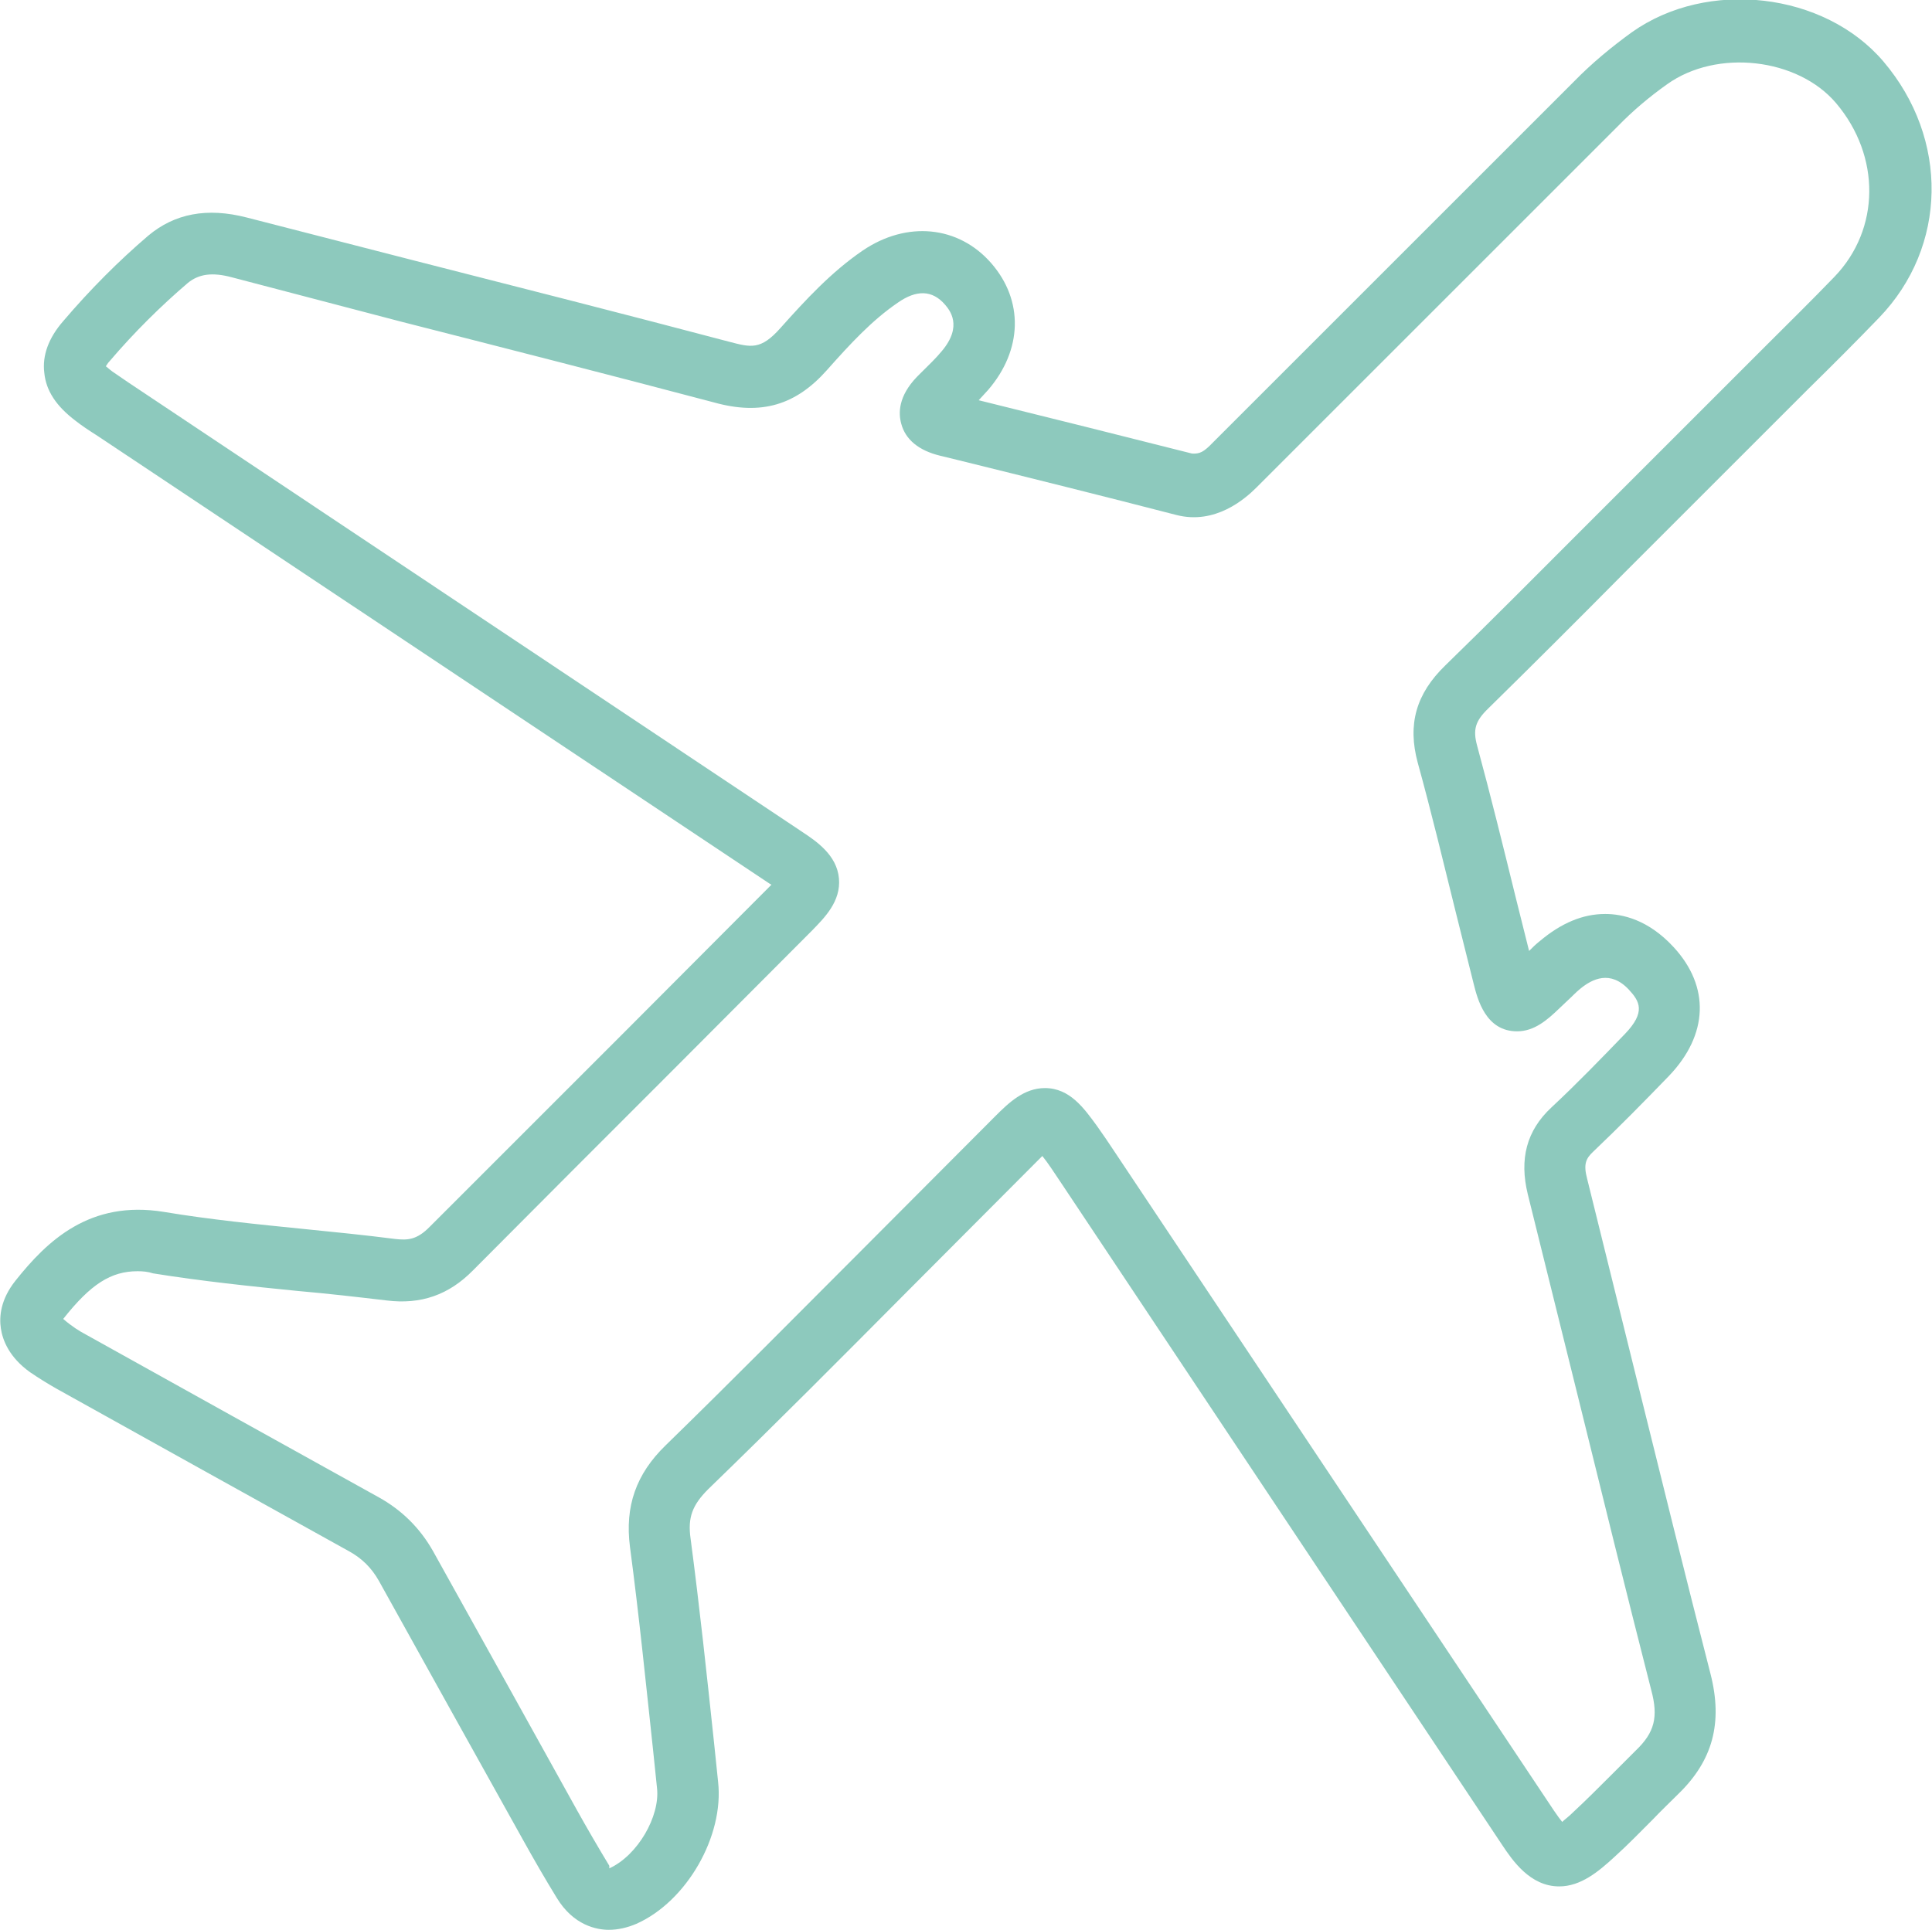
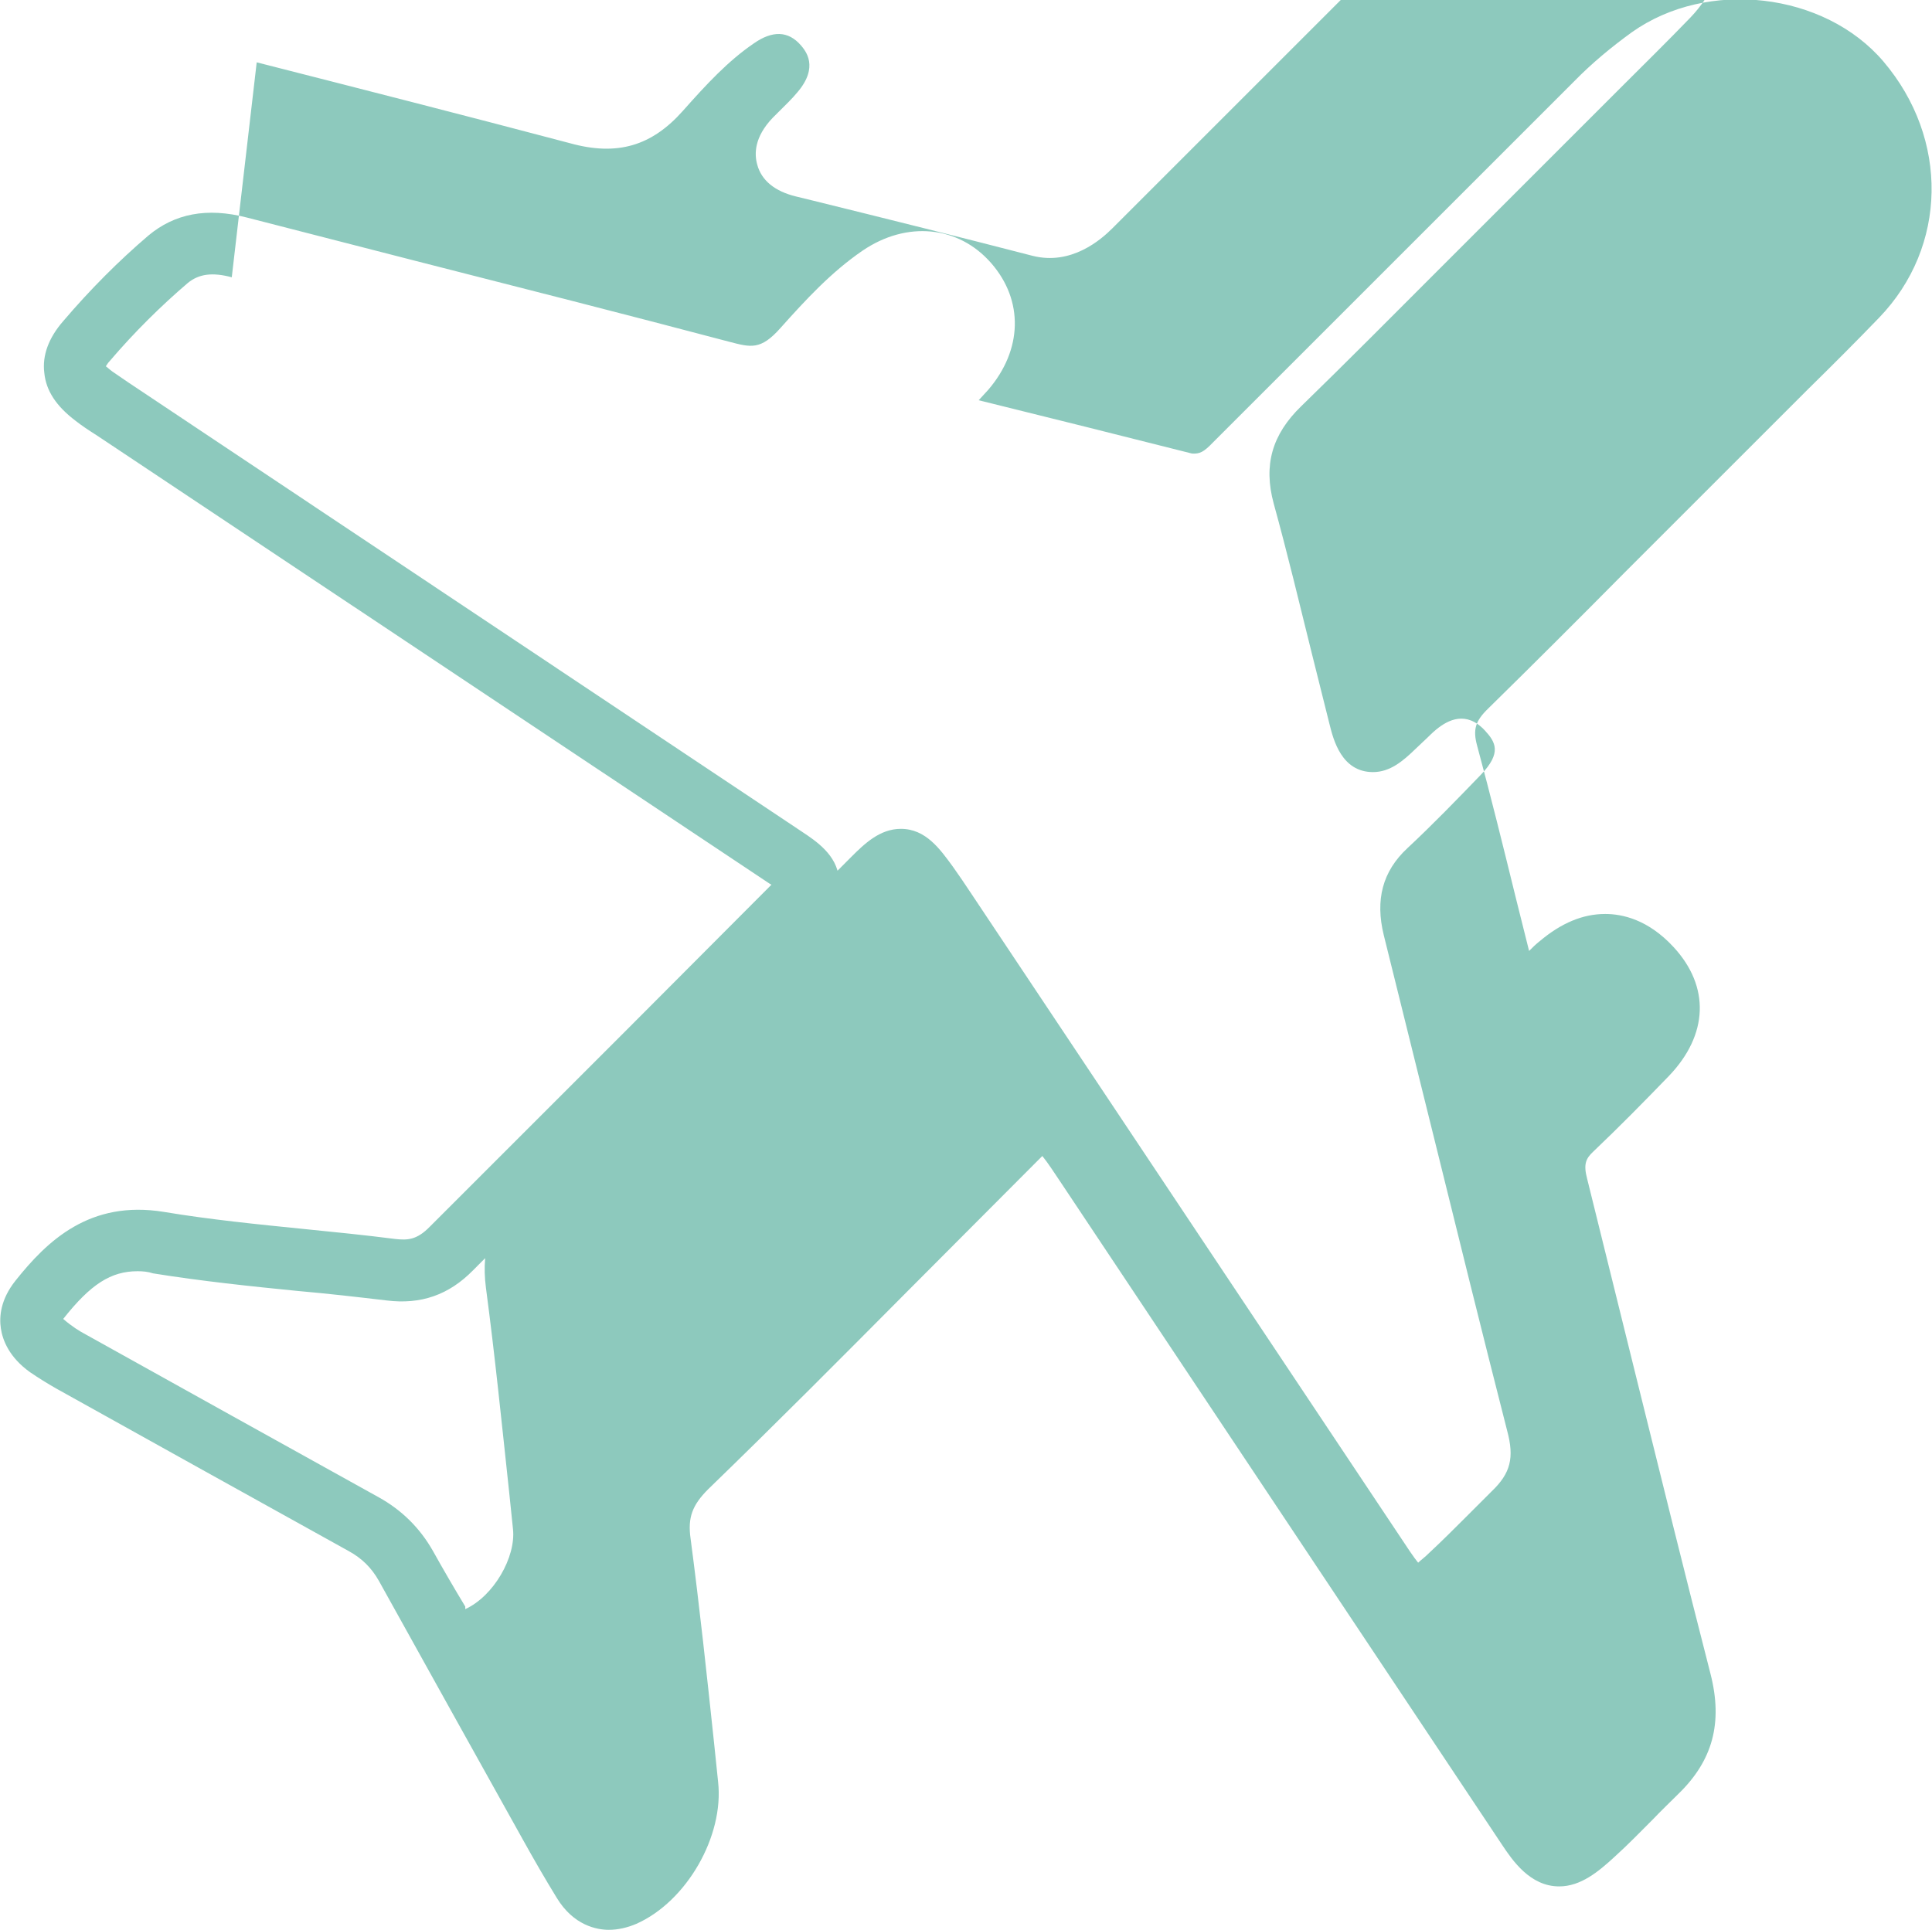
<svg xmlns="http://www.w3.org/2000/svg" version="1.1" id="Layer_1" x="0px" y="0px" viewBox="0 0 44.93 44.89" style="enable-background:new 0 0 44.93 44.89;" xml:space="preserve">
  <style type="text/css">
	.st0{fill:#8DC9BD;}
</style>
  <g>
    <g>
      <g>
-         <path class="st0" d="M14.16,44.89c-0.28,0-0.82-0.1-1.21-0.74c-0.27-0.44-0.53-0.89-0.78-1.34c-1.12-2.01-2.24-4.02-3.36-6.04     c-0.17-0.3-0.39-0.52-0.7-0.69c-2.27-1.26-4.54-2.52-6.8-3.78c-0.21-0.12-0.42-0.25-0.61-0.38c-0.49-0.35-0.64-0.75-0.68-1.02     c-0.04-0.27-0.01-0.67,0.34-1.11c0.74-0.93,1.73-1.88,3.45-1.6c1.08,0.18,2.19,0.29,3.28,0.4c0.7,0.07,1.4,0.14,2.1,0.23     c0.28,0.03,0.5,0.03,0.81-0.29c1.53-1.53,3.06-3.06,4.59-4.59l3.31-3.32c0.02-0.02,0.03-0.03,0.04-0.04     c-0.02-0.01-0.05-0.03-0.08-0.05L2.27,10.14C2.05,10,1.9,9.9,1.76,9.79c-0.45-0.34-0.69-0.7-0.73-1.12     c-0.05-0.4,0.1-0.81,0.44-1.2C2.1,6.73,2.77,6.06,3.45,5.48c0.61-0.51,1.36-0.66,2.29-0.42l3.93,1.01     c2.43,0.62,4.87,1.24,7.29,1.88c0.5,0.13,0.73,0.2,1.19-0.32c0.59-0.66,1.18-1.3,1.91-1.8c1.03-0.7,2.23-0.58,2.99,0.29     c0.76,0.87,0.73,2.02-0.07,2.95c-0.07,0.08-0.15,0.16-0.22,0.24c1.66,0.41,3.3,0.82,4.96,1.24c0.18,0.01,0.27-0.03,0.49-0.26     l8.4-8.4c0.41-0.42,0.87-0.8,1.34-1.14c1.76-1.25,4.48-0.93,5.85,0.68c1.53,1.8,1.49,4.31-0.1,5.96     c-0.54,0.56-1.09,1.11-1.65,1.66l-4.27,4.27c-1.05,1.06-2.1,2.11-3.17,3.16c-0.3,0.29-0.36,0.49-0.26,0.86     c0.32,1.18,0.61,2.36,0.9,3.54l0.31,1.24c0.08-0.08,0.16-0.16,0.25-0.23c0.5-0.42,1-0.63,1.52-0.63c0.4,0,1,0.13,1.59,0.77     c0.85,0.92,0.81,2.04-0.11,3c-0.58,0.6-1.16,1.19-1.76,1.76c-0.17,0.16-0.23,0.29-0.14,0.63c0.39,1.57,0.78,3.15,1.17,4.73     c0.56,2.26,1.12,4.53,1.7,6.79c0.29,1.14,0.05,2.02-0.76,2.8c-0.19,0.19-0.39,0.38-0.58,0.58c-0.29,0.29-0.58,0.59-0.89,0.87     c-0.38,0.35-0.79,0.69-1.29,0.69c-0.68,0-1.09-0.61-1.33-0.97L24.72,27.58c-0.13-0.19-0.25-0.38-0.38-0.56     c-0.04-0.05-0.07-0.09-0.1-0.13c-0.03,0.03-0.06,0.06-0.1,0.1l-3.02,3.03c-1.54,1.55-3.08,3.1-4.65,4.62     c-0.37,0.37-0.48,0.66-0.41,1.15c0.21,1.59,0.38,3.19,0.55,4.79l0.09,0.87c0.14,1.26-0.73,2.78-1.9,3.3     C14.59,44.84,14.37,44.89,14.16,44.89z M3.2,29.57c-0.62,0-1.09,0.3-1.73,1.11c0.21,0.18,0.37,0.28,0.54,0.37     c2.26,1.26,4.53,2.52,6.8,3.78c0.54,0.3,0.96,0.72,1.26,1.25c1.12,2.01,2.24,4.03,3.35,6.03c0.24,0.43,0.49,0.86,0.75,1.29     c0,0,0,0.05,0,0.06c0.66-0.3,1.18-1.21,1.11-1.86l-0.09-0.87c-0.17-1.58-0.33-3.17-0.54-4.75c-0.12-0.94,0.14-1.69,0.83-2.36     c1.56-1.52,3.09-3.07,4.63-4.61l3.03-3.04c0.31-0.31,0.67-0.66,1.16-0.66c0.58,0,0.91,0.47,1.21,0.88c0.14,0.2,0.28,0.4,0.41,0.6     l10.22,15.33c0.08,0.12,0.15,0.21,0.19,0.26c0.05-0.05,0.15-0.12,0.27-0.24c0.29-0.27,0.57-0.55,0.84-0.82     c0.2-0.2,0.4-0.4,0.6-0.6c0.44-0.42,0.53-0.78,0.36-1.41c-0.58-2.27-1.14-4.54-1.7-6.81c-0.39-1.57-0.78-3.15-1.17-4.72     c-0.2-0.82-0.03-1.48,0.55-2.02c0.59-0.55,1.15-1.13,1.71-1.71c0.49-0.51,0.34-0.76,0.09-1.03c-0.43-0.46-0.85-0.25-1.13-0.02     c-0.1,0.08-0.19,0.18-0.29,0.27l-0.19,0.18c-0.29,0.28-0.59,0.54-0.99,0.54l0,0c-0.73,0-0.92-0.75-1.01-1.11l-0.41-1.64     c-0.29-1.17-0.57-2.34-0.89-3.5c-0.24-0.89-0.04-1.6,0.64-2.26c1.07-1.04,2.11-2.09,3.16-3.14l4.27-4.27     c0.54-0.54,1.09-1.08,1.62-1.63c1.07-1.11,1.08-2.81,0.04-4.04c-0.89-1.05-2.77-1.27-3.93-0.44c-0.41,0.29-0.8,0.62-1.15,0.98     l-8.4,8.4c-0.27,0.27-0.96,0.87-1.86,0.64c-1.7-0.44-3.39-0.86-5.09-1.28l-0.41-0.1c-0.49-0.12-0.8-0.37-0.9-0.74     c-0.07-0.25-0.07-0.64,0.36-1.09l0.13-0.13c0.15-0.15,0.31-0.3,0.45-0.47c0.5-0.59,0.18-0.96,0.08-1.08     c-0.3-0.35-0.67-0.35-1.1-0.05c-0.6,0.41-1.1,0.95-1.65,1.57c-0.72,0.81-1.52,1.06-2.63,0.75c-2.42-0.64-4.85-1.26-7.28-1.88     L5.39,6.45C4.94,6.33,4.63,6.37,4.37,6.58C3.75,7.11,3.13,7.72,2.55,8.4C2.5,8.45,2.48,8.5,2.46,8.52     c0.02,0.01,0.07,0.06,0.15,0.12C2.74,8.73,2.87,8.82,2.99,8.9l15.65,10.44c0.35,0.23,0.82,0.55,0.87,1.09     c0.05,0.54-0.34,0.92-0.62,1.21l-3.31,3.32c-1.53,1.53-3.06,3.06-4.58,4.59c-0.56,0.57-1.21,0.8-2.01,0.7     c-0.68-0.08-1.37-0.16-2.06-0.22c-1.11-0.11-2.25-0.23-3.37-0.41C3.44,29.58,3.32,29.57,3.2,29.57z" />
+         <path class="st0" d="M14.16,44.89c-0.28,0-0.82-0.1-1.21-0.74c-0.27-0.44-0.53-0.89-0.78-1.34c-1.12-2.01-2.24-4.02-3.36-6.04     c-0.17-0.3-0.39-0.52-0.7-0.69c-2.27-1.26-4.54-2.52-6.8-3.78c-0.21-0.12-0.42-0.25-0.61-0.38c-0.49-0.35-0.64-0.75-0.68-1.02     c-0.04-0.27-0.01-0.67,0.34-1.11c0.74-0.93,1.73-1.88,3.45-1.6c1.08,0.18,2.19,0.29,3.28,0.4c0.7,0.07,1.4,0.14,2.1,0.23     c0.28,0.03,0.5,0.03,0.81-0.29c1.53-1.53,3.06-3.06,4.59-4.59l3.31-3.32c0.02-0.02,0.03-0.03,0.04-0.04     c-0.02-0.01-0.05-0.03-0.08-0.05L2.27,10.14C2.05,10,1.9,9.9,1.76,9.79c-0.45-0.34-0.69-0.7-0.73-1.12     c-0.05-0.4,0.1-0.81,0.44-1.2C2.1,6.73,2.77,6.06,3.45,5.48c0.61-0.51,1.36-0.66,2.29-0.42l3.93,1.01     c2.43,0.62,4.87,1.24,7.29,1.88c0.5,0.13,0.73,0.2,1.19-0.32c0.59-0.66,1.18-1.3,1.91-1.8c1.03-0.7,2.23-0.58,2.99,0.29     c0.76,0.87,0.73,2.02-0.07,2.95c-0.07,0.08-0.15,0.16-0.22,0.24c1.66,0.41,3.3,0.82,4.96,1.24c0.18,0.01,0.27-0.03,0.49-0.26     l8.4-8.4c0.41-0.42,0.87-0.8,1.34-1.14c1.76-1.25,4.48-0.93,5.85,0.68c1.53,1.8,1.49,4.31-0.1,5.96     c-0.54,0.56-1.09,1.11-1.65,1.66l-4.27,4.27c-1.05,1.06-2.1,2.11-3.17,3.16c-0.3,0.29-0.36,0.49-0.26,0.86     c0.32,1.18,0.61,2.36,0.9,3.54l0.31,1.24c0.08-0.08,0.16-0.16,0.25-0.23c0.5-0.42,1-0.63,1.52-0.63c0.4,0,1,0.13,1.59,0.77     c0.85,0.92,0.81,2.04-0.11,3c-0.58,0.6-1.16,1.19-1.76,1.76c-0.17,0.16-0.23,0.29-0.14,0.63c0.39,1.57,0.78,3.15,1.17,4.73     c0.56,2.26,1.12,4.53,1.7,6.79c0.29,1.14,0.05,2.02-0.76,2.8c-0.19,0.19-0.39,0.38-0.58,0.58c-0.29,0.29-0.58,0.59-0.89,0.87     c-0.38,0.35-0.79,0.69-1.29,0.69c-0.68,0-1.09-0.61-1.33-0.97L24.72,27.58c-0.13-0.19-0.25-0.38-0.38-0.56     c-0.04-0.05-0.07-0.09-0.1-0.13c-0.03,0.03-0.06,0.06-0.1,0.1l-3.02,3.03c-1.54,1.55-3.08,3.1-4.65,4.62     c-0.37,0.37-0.48,0.66-0.41,1.15c0.21,1.59,0.38,3.19,0.55,4.79l0.09,0.87c0.14,1.26-0.73,2.78-1.9,3.3     C14.59,44.84,14.37,44.89,14.16,44.89z M3.2,29.57c-0.62,0-1.09,0.3-1.73,1.11c0.21,0.18,0.37,0.28,0.54,0.37     c2.26,1.26,4.53,2.52,6.8,3.78c0.54,0.3,0.96,0.72,1.26,1.25c0.24,0.43,0.49,0.86,0.75,1.29     c0,0,0,0.05,0,0.06c0.66-0.3,1.18-1.21,1.11-1.86l-0.09-0.87c-0.17-1.58-0.33-3.17-0.54-4.75c-0.12-0.94,0.14-1.69,0.83-2.36     c1.56-1.52,3.09-3.07,4.63-4.61l3.03-3.04c0.31-0.31,0.67-0.66,1.16-0.66c0.58,0,0.91,0.47,1.21,0.88c0.14,0.2,0.28,0.4,0.41,0.6     l10.22,15.33c0.08,0.12,0.15,0.21,0.19,0.26c0.05-0.05,0.15-0.12,0.27-0.24c0.29-0.27,0.57-0.55,0.84-0.82     c0.2-0.2,0.4-0.4,0.6-0.6c0.44-0.42,0.53-0.78,0.36-1.41c-0.58-2.27-1.14-4.54-1.7-6.81c-0.39-1.57-0.78-3.15-1.17-4.72     c-0.2-0.82-0.03-1.48,0.55-2.02c0.59-0.55,1.15-1.13,1.71-1.71c0.49-0.51,0.34-0.76,0.09-1.03c-0.43-0.46-0.85-0.25-1.13-0.02     c-0.1,0.08-0.19,0.18-0.29,0.27l-0.19,0.18c-0.29,0.28-0.59,0.54-0.99,0.54l0,0c-0.73,0-0.92-0.75-1.01-1.11l-0.41-1.64     c-0.29-1.17-0.57-2.34-0.89-3.5c-0.24-0.89-0.04-1.6,0.64-2.26c1.07-1.04,2.11-2.09,3.16-3.14l4.27-4.27     c0.54-0.54,1.09-1.08,1.62-1.63c1.07-1.11,1.08-2.81,0.04-4.04c-0.89-1.05-2.77-1.27-3.93-0.44c-0.41,0.29-0.8,0.62-1.15,0.98     l-8.4,8.4c-0.27,0.27-0.96,0.87-1.86,0.64c-1.7-0.44-3.39-0.86-5.09-1.28l-0.41-0.1c-0.49-0.12-0.8-0.37-0.9-0.74     c-0.07-0.25-0.07-0.64,0.36-1.09l0.13-0.13c0.15-0.15,0.31-0.3,0.45-0.47c0.5-0.59,0.18-0.96,0.08-1.08     c-0.3-0.35-0.67-0.35-1.1-0.05c-0.6,0.41-1.1,0.95-1.65,1.57c-0.72,0.81-1.52,1.06-2.63,0.75c-2.42-0.64-4.85-1.26-7.28-1.88     L5.39,6.45C4.94,6.33,4.63,6.37,4.37,6.58C3.75,7.11,3.13,7.72,2.55,8.4C2.5,8.45,2.48,8.5,2.46,8.52     c0.02,0.01,0.07,0.06,0.15,0.12C2.74,8.73,2.87,8.82,2.99,8.9l15.65,10.44c0.35,0.23,0.82,0.55,0.87,1.09     c0.05,0.54-0.34,0.92-0.62,1.21l-3.31,3.32c-1.53,1.53-3.06,3.06-4.58,4.59c-0.56,0.57-1.21,0.8-2.01,0.7     c-0.68-0.08-1.37-0.16-2.06-0.22c-1.11-0.11-2.25-0.23-3.37-0.41C3.44,29.58,3.32,29.57,3.2,29.57z" />
      </g>
    </g>
  </g>
</svg>